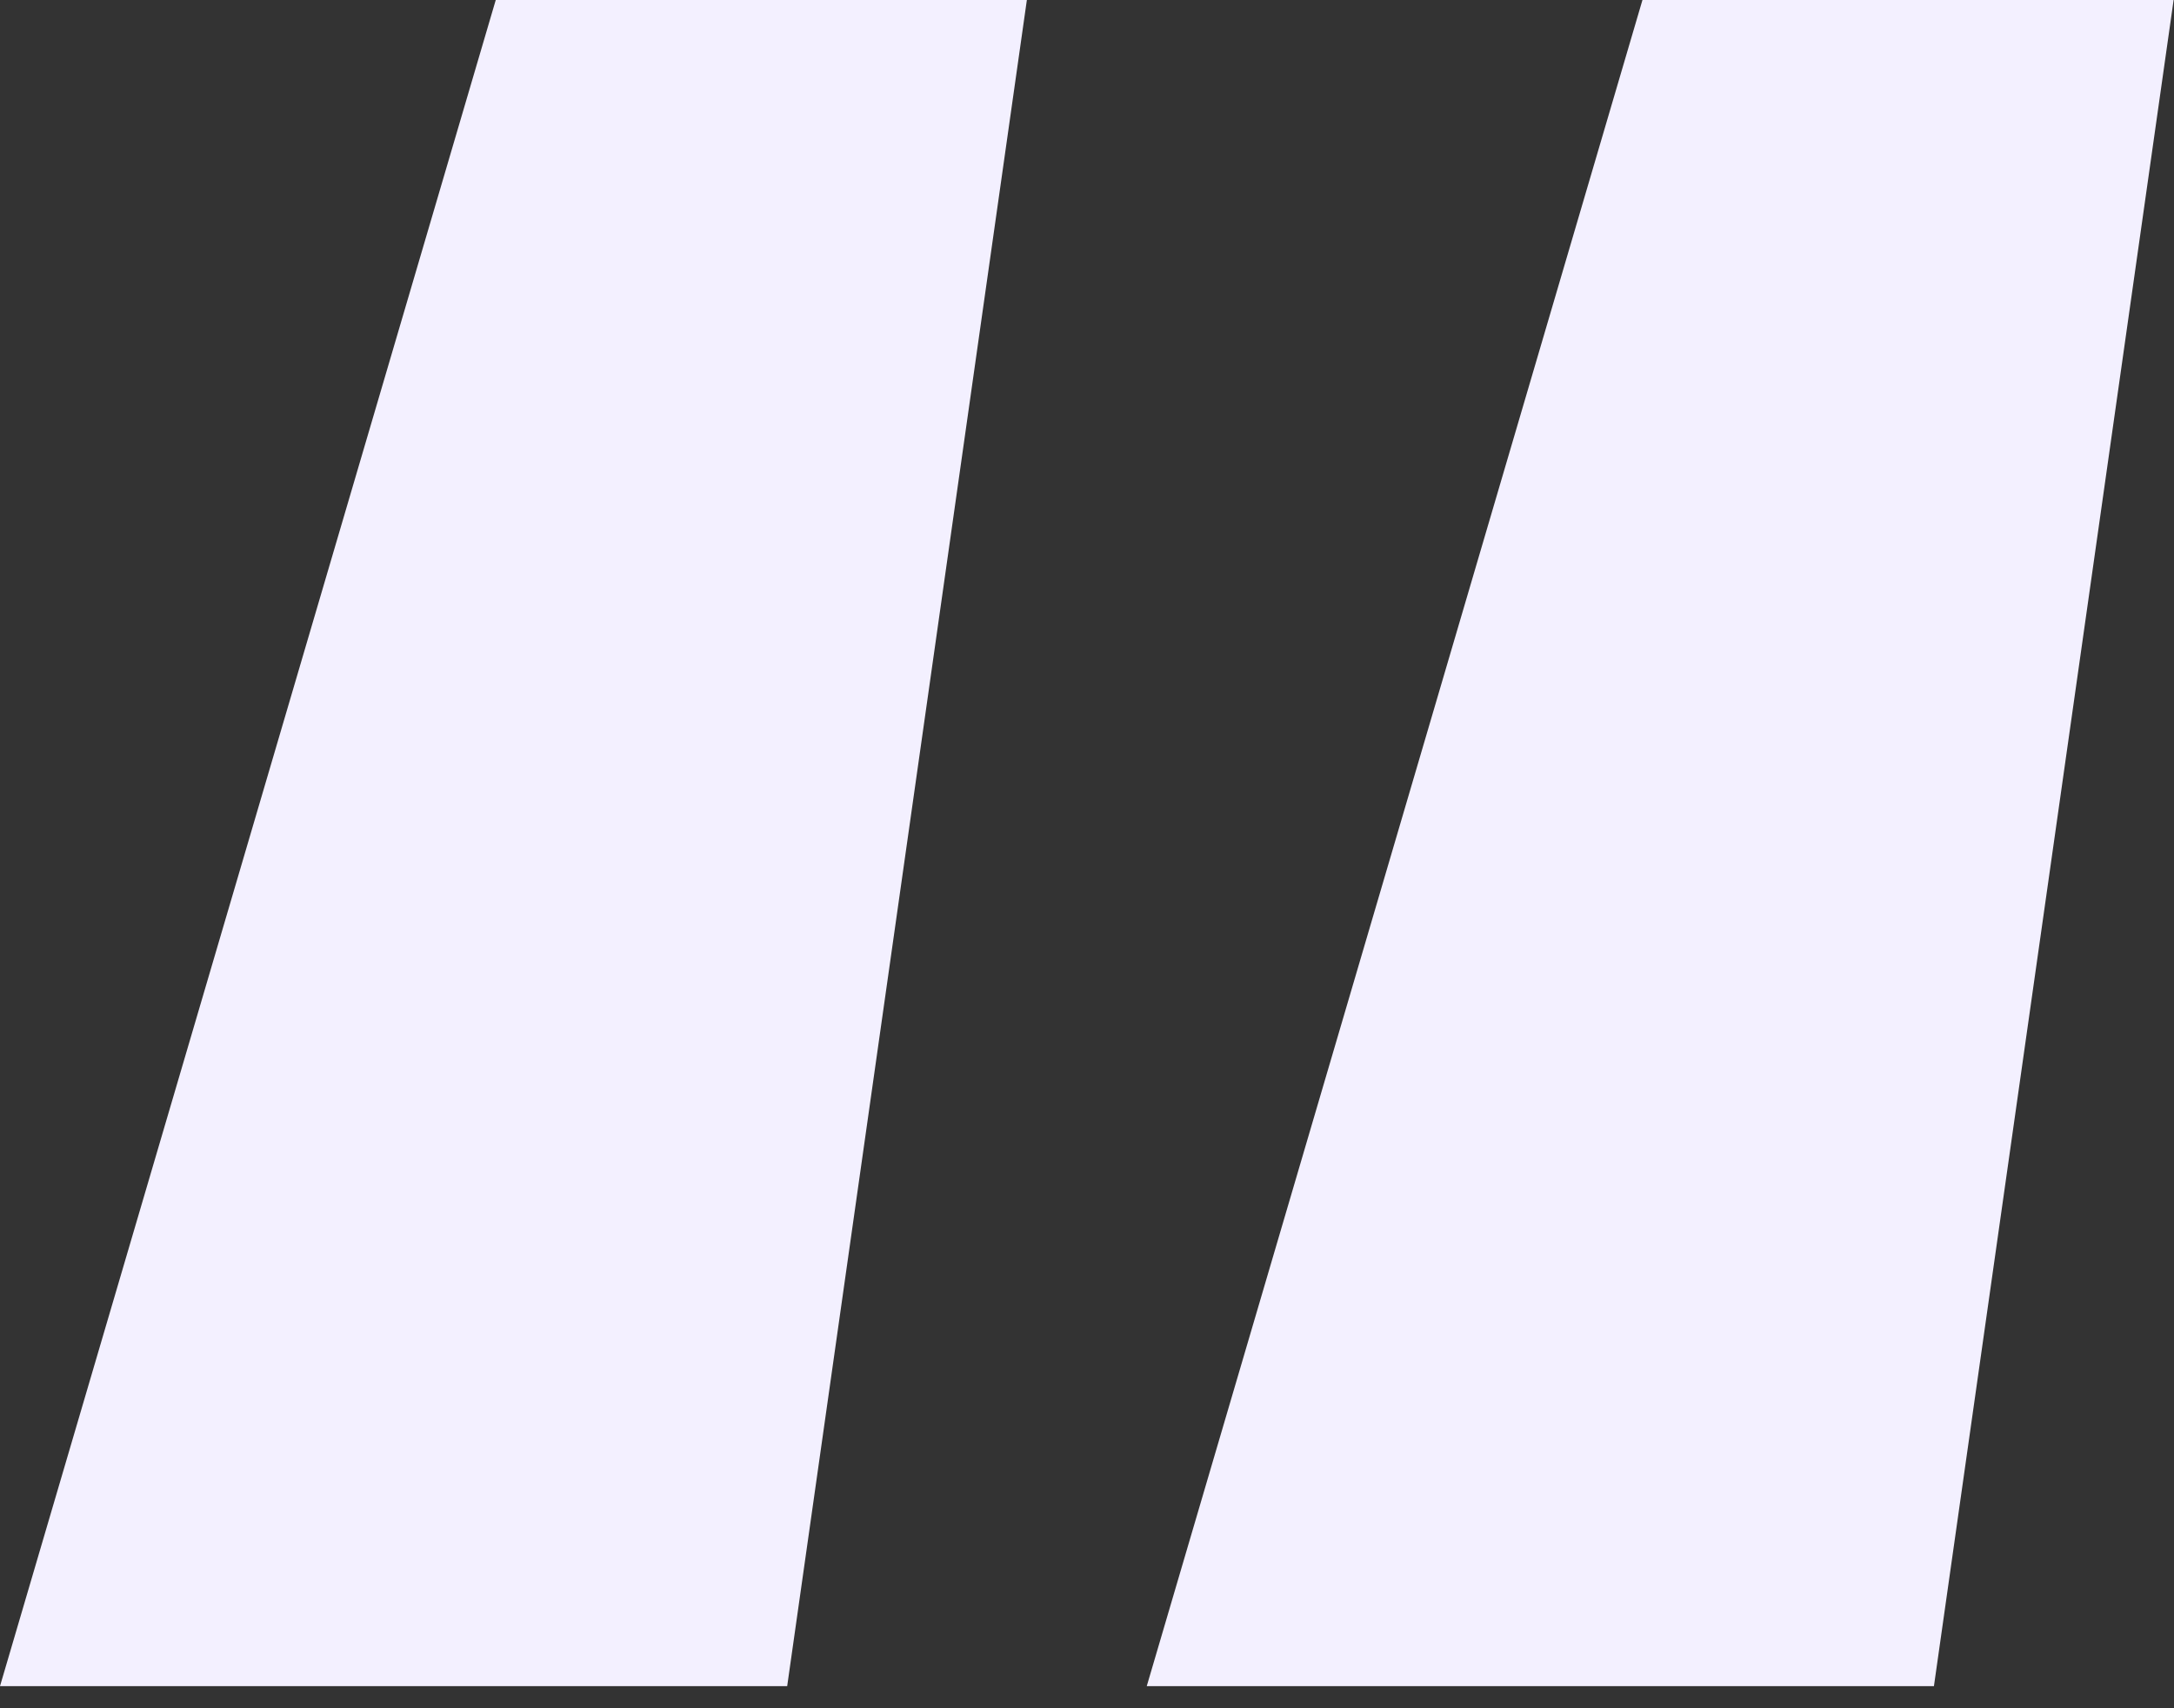
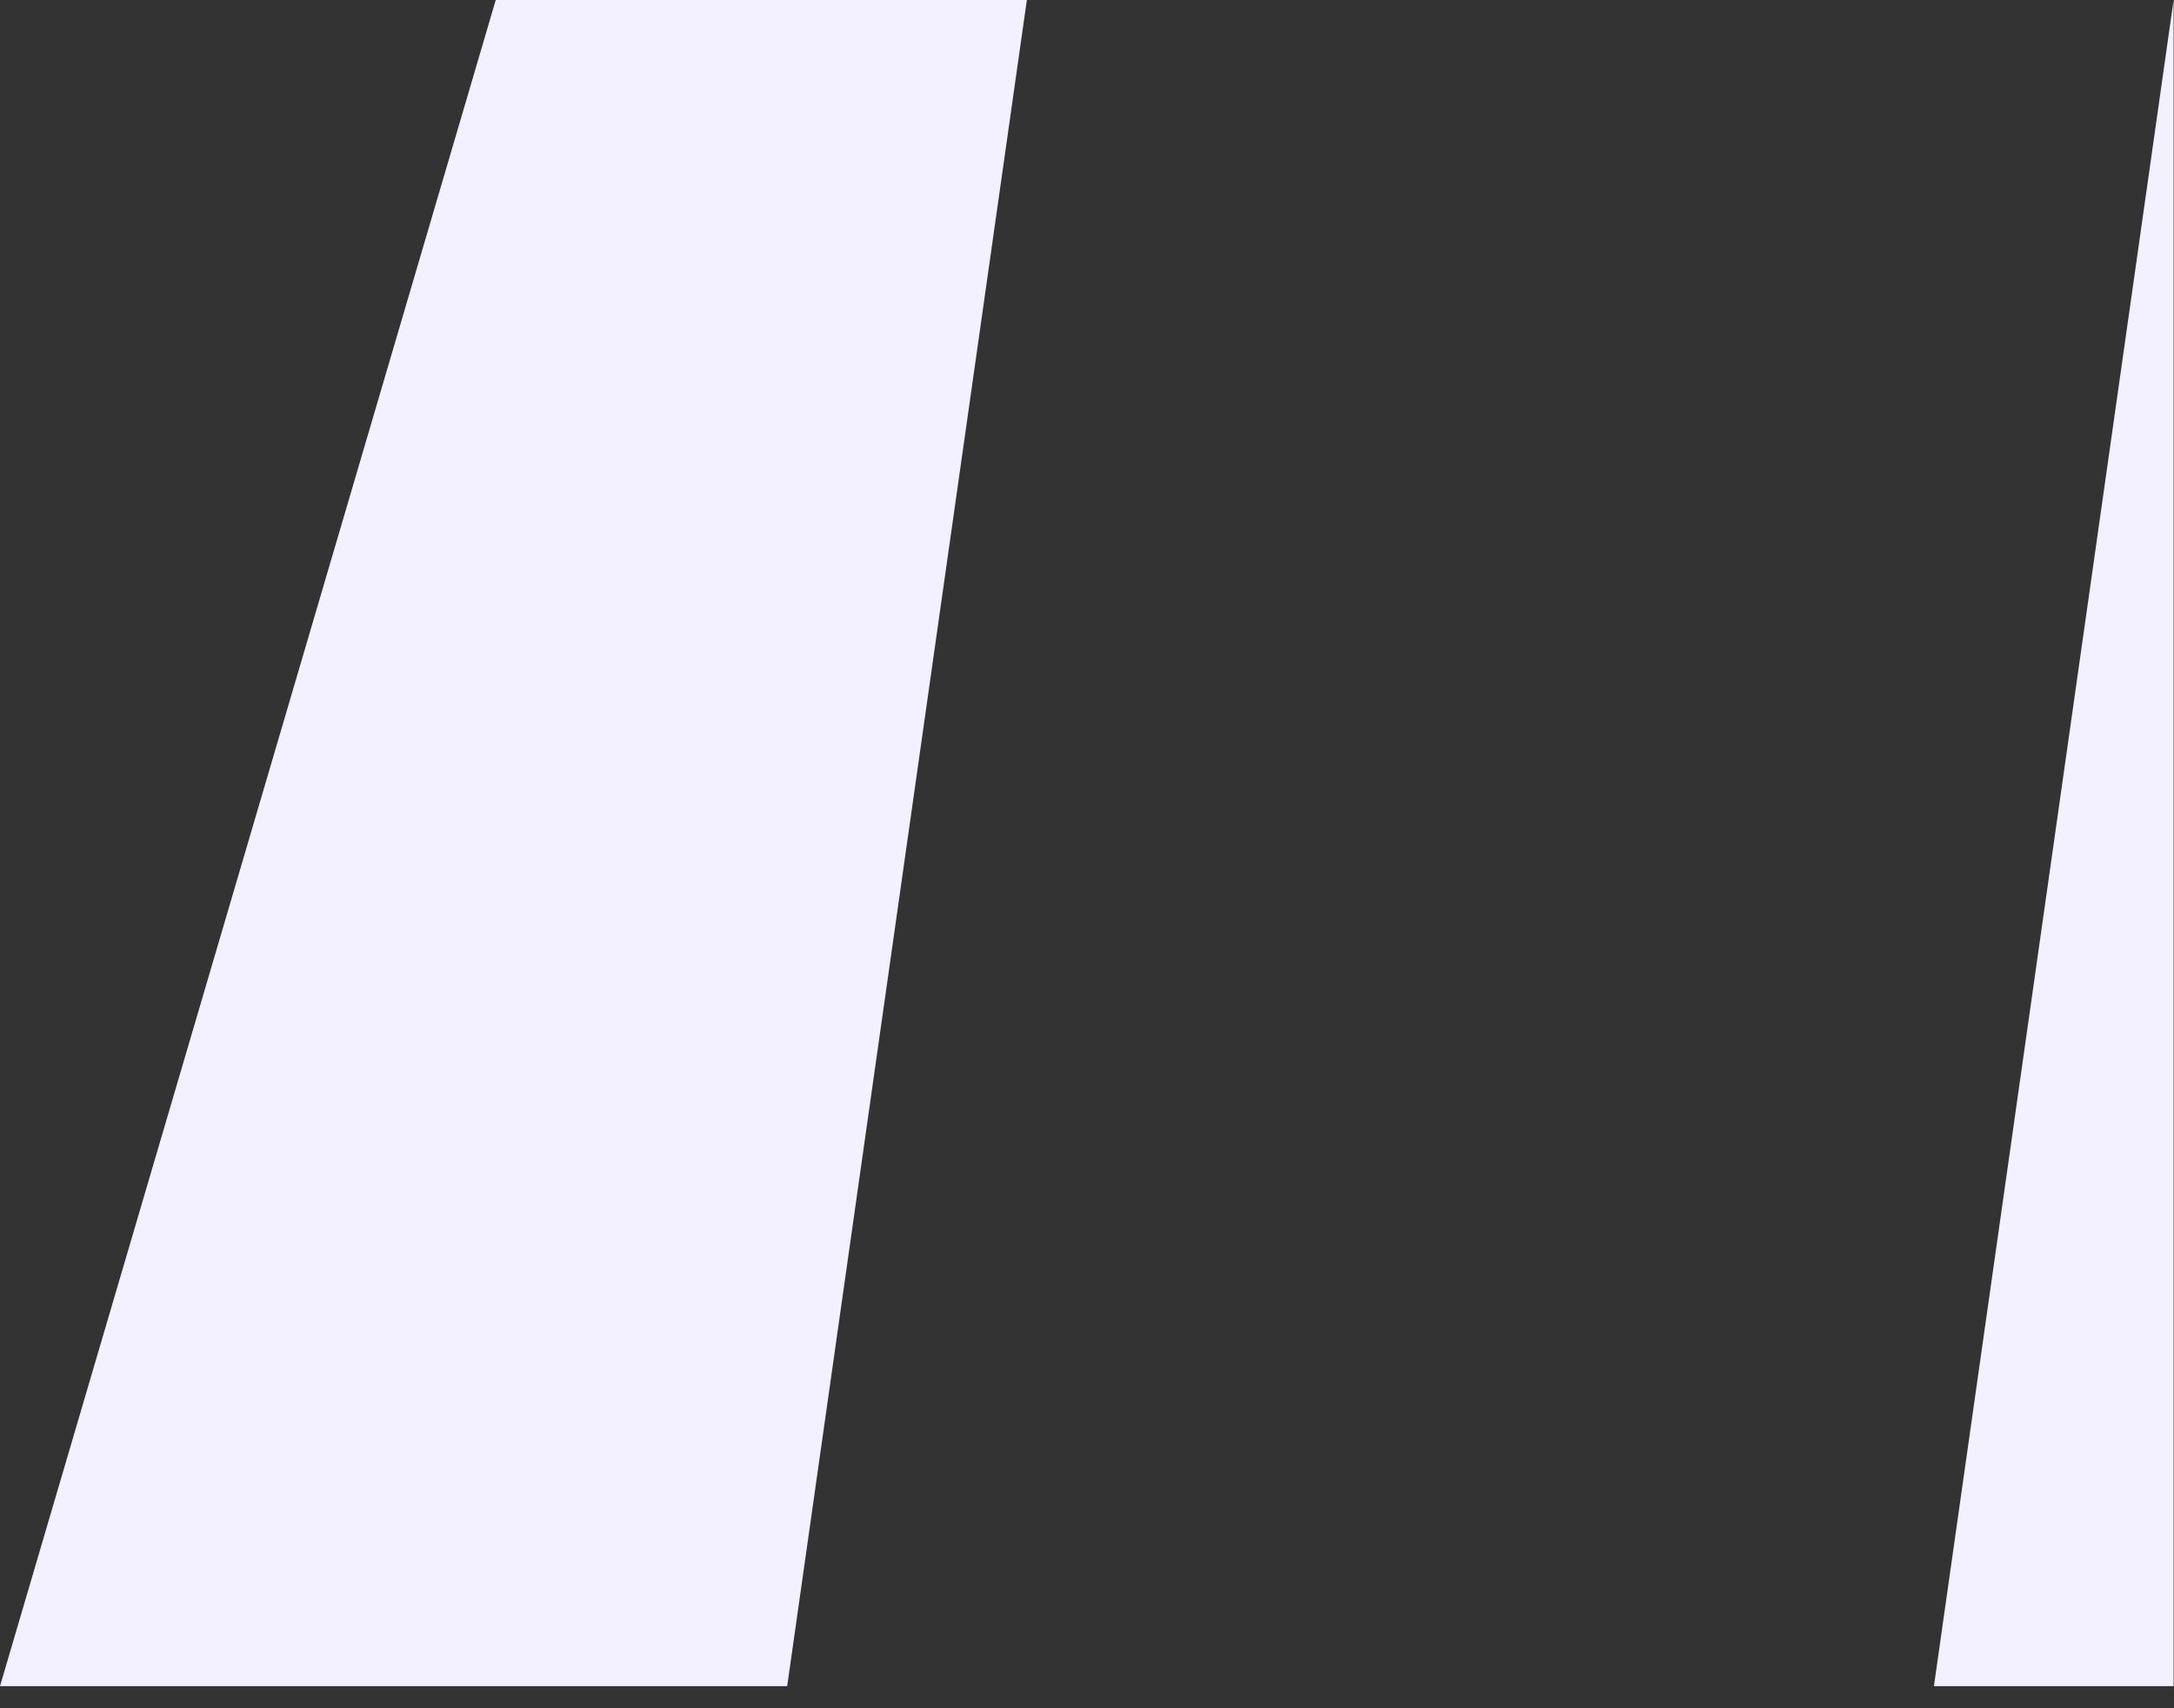
<svg xmlns="http://www.w3.org/2000/svg" width="56" height="44" viewBox="0 0 56 44" fill="none">
  <rect x="0" y="0" width="56" height="44" fill="#333333" stroke="none" />
-   <path d="M26.451 0L20.277 43.431H0L12.77 0H26.451ZM55.99 0L49.816 43.431H29.539L42.308 0H55.99Z" fill="#F3F0FF" />
+   <path d="M26.451 0L20.277 43.431H0L12.77 0H26.451ZM55.99 0L49.816 43.431H29.539H55.99Z" fill="#F3F0FF" />
</svg>